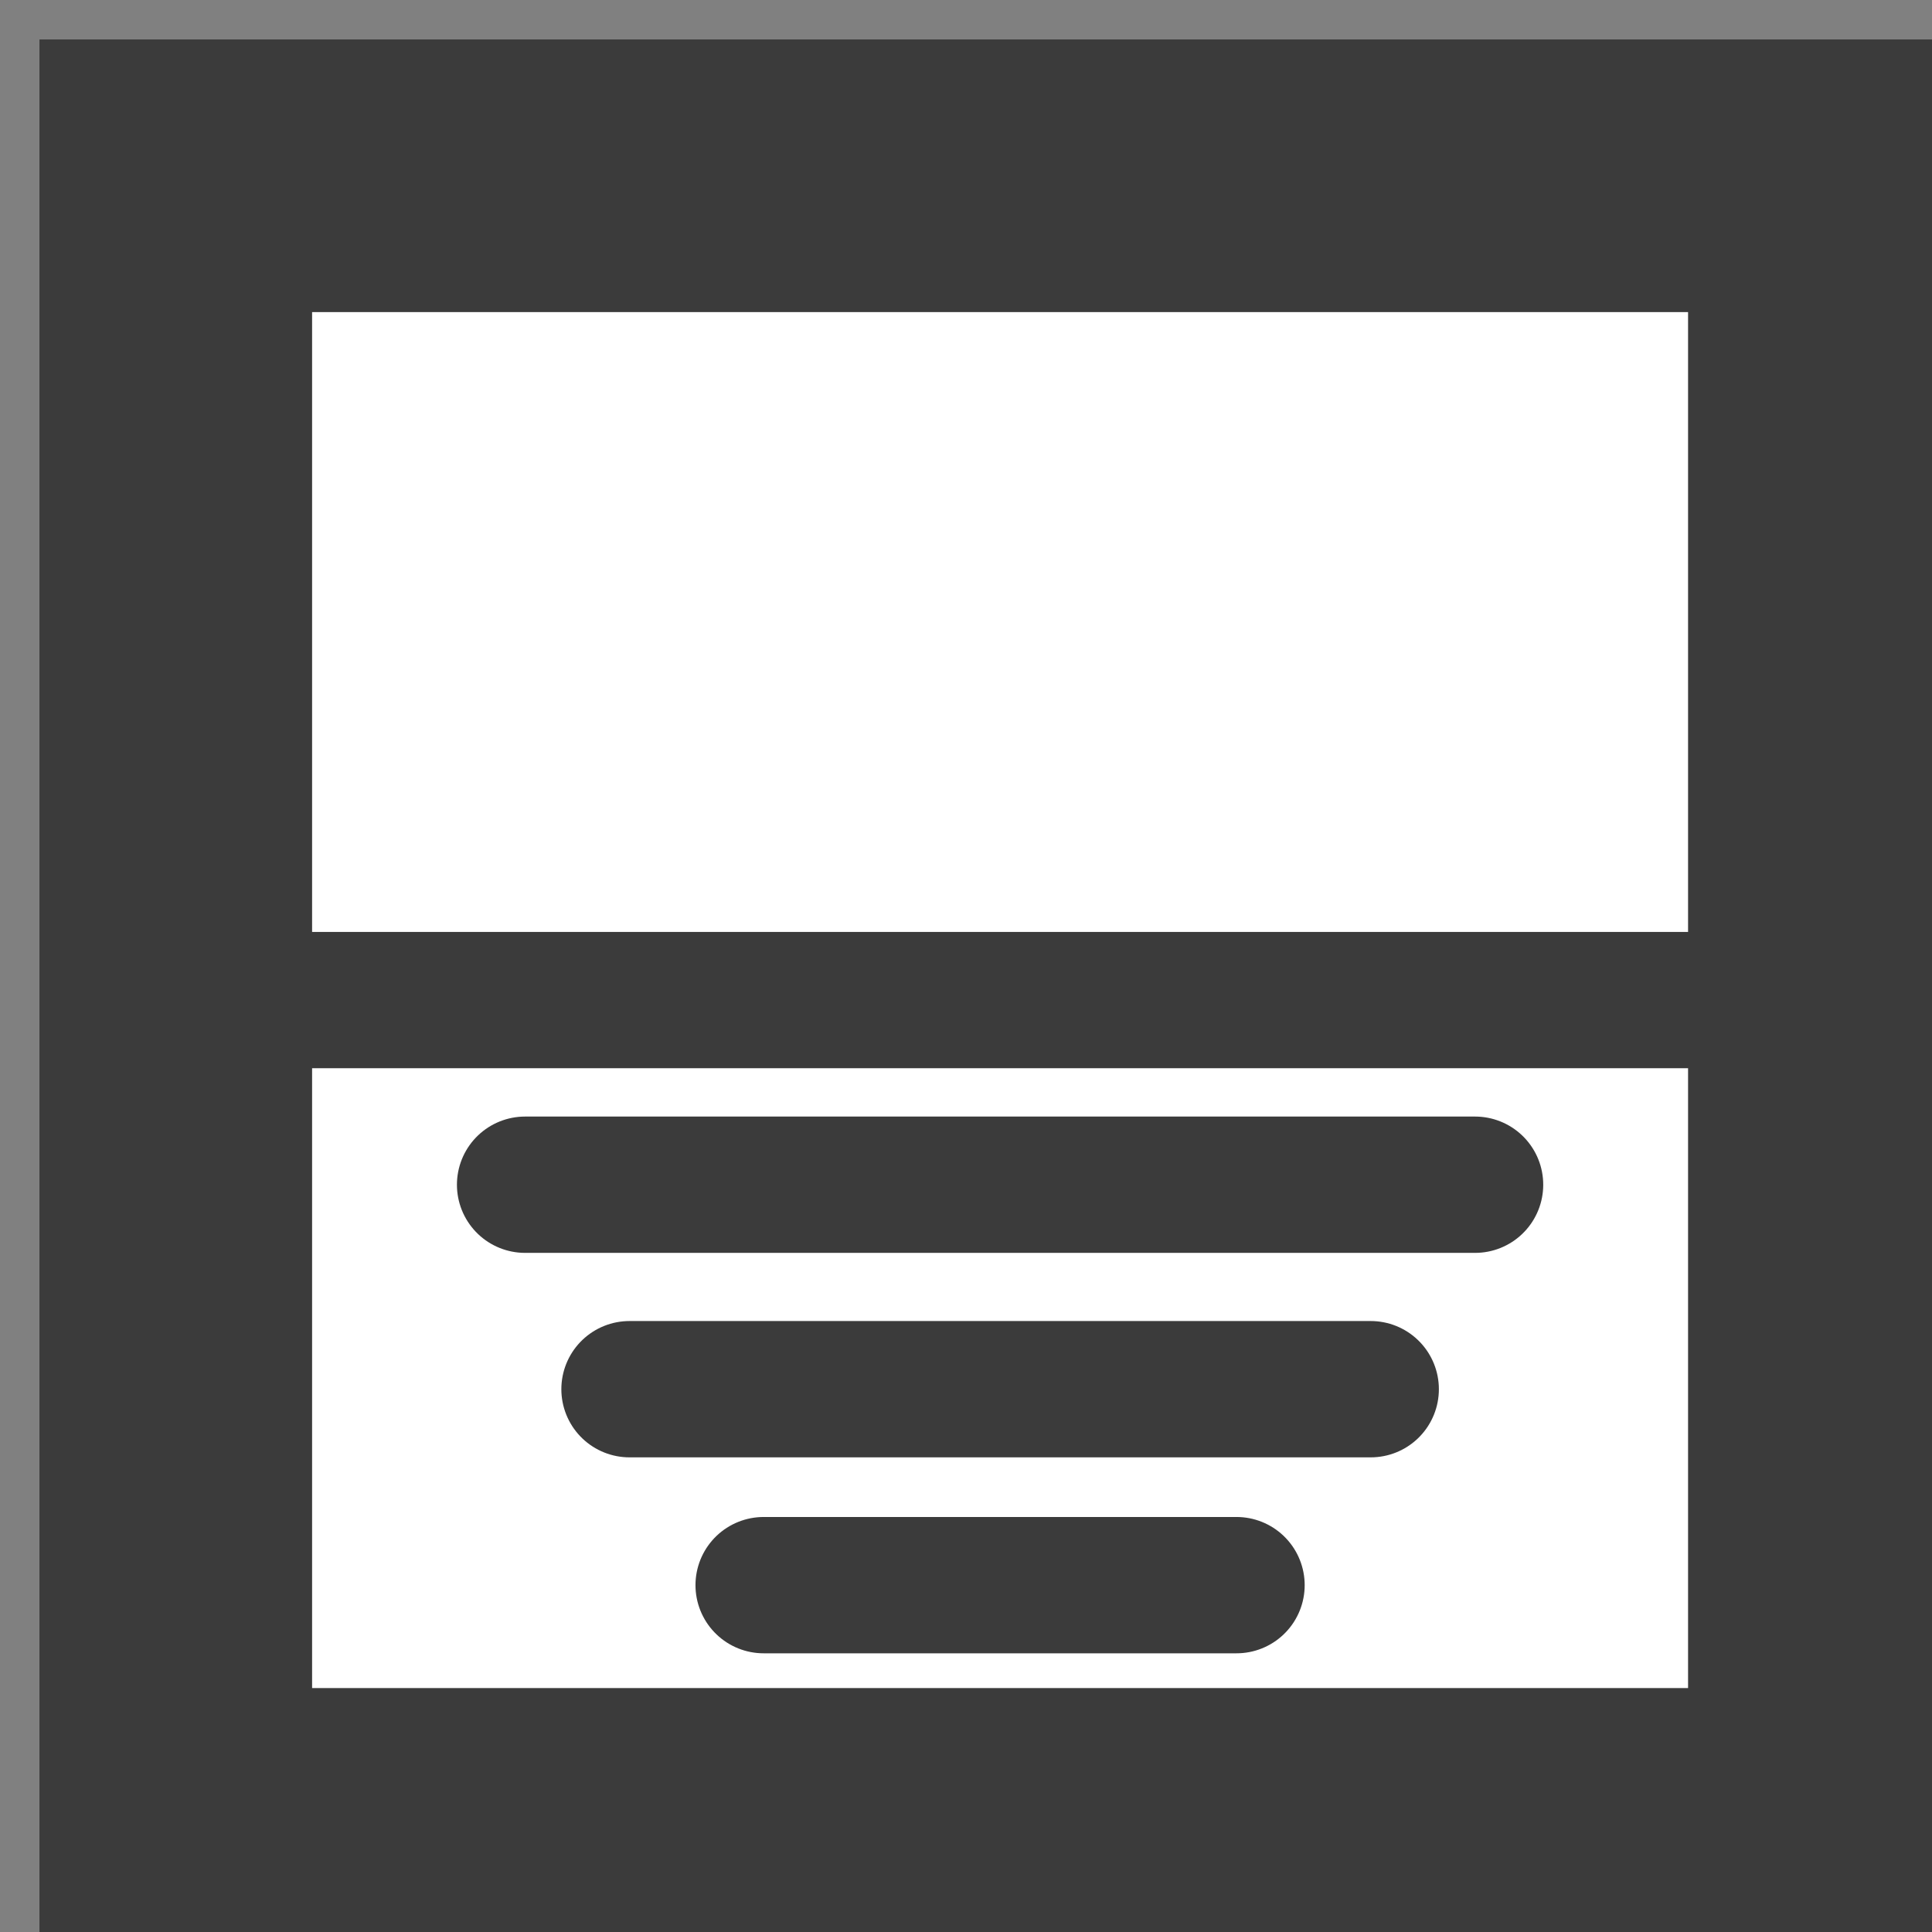
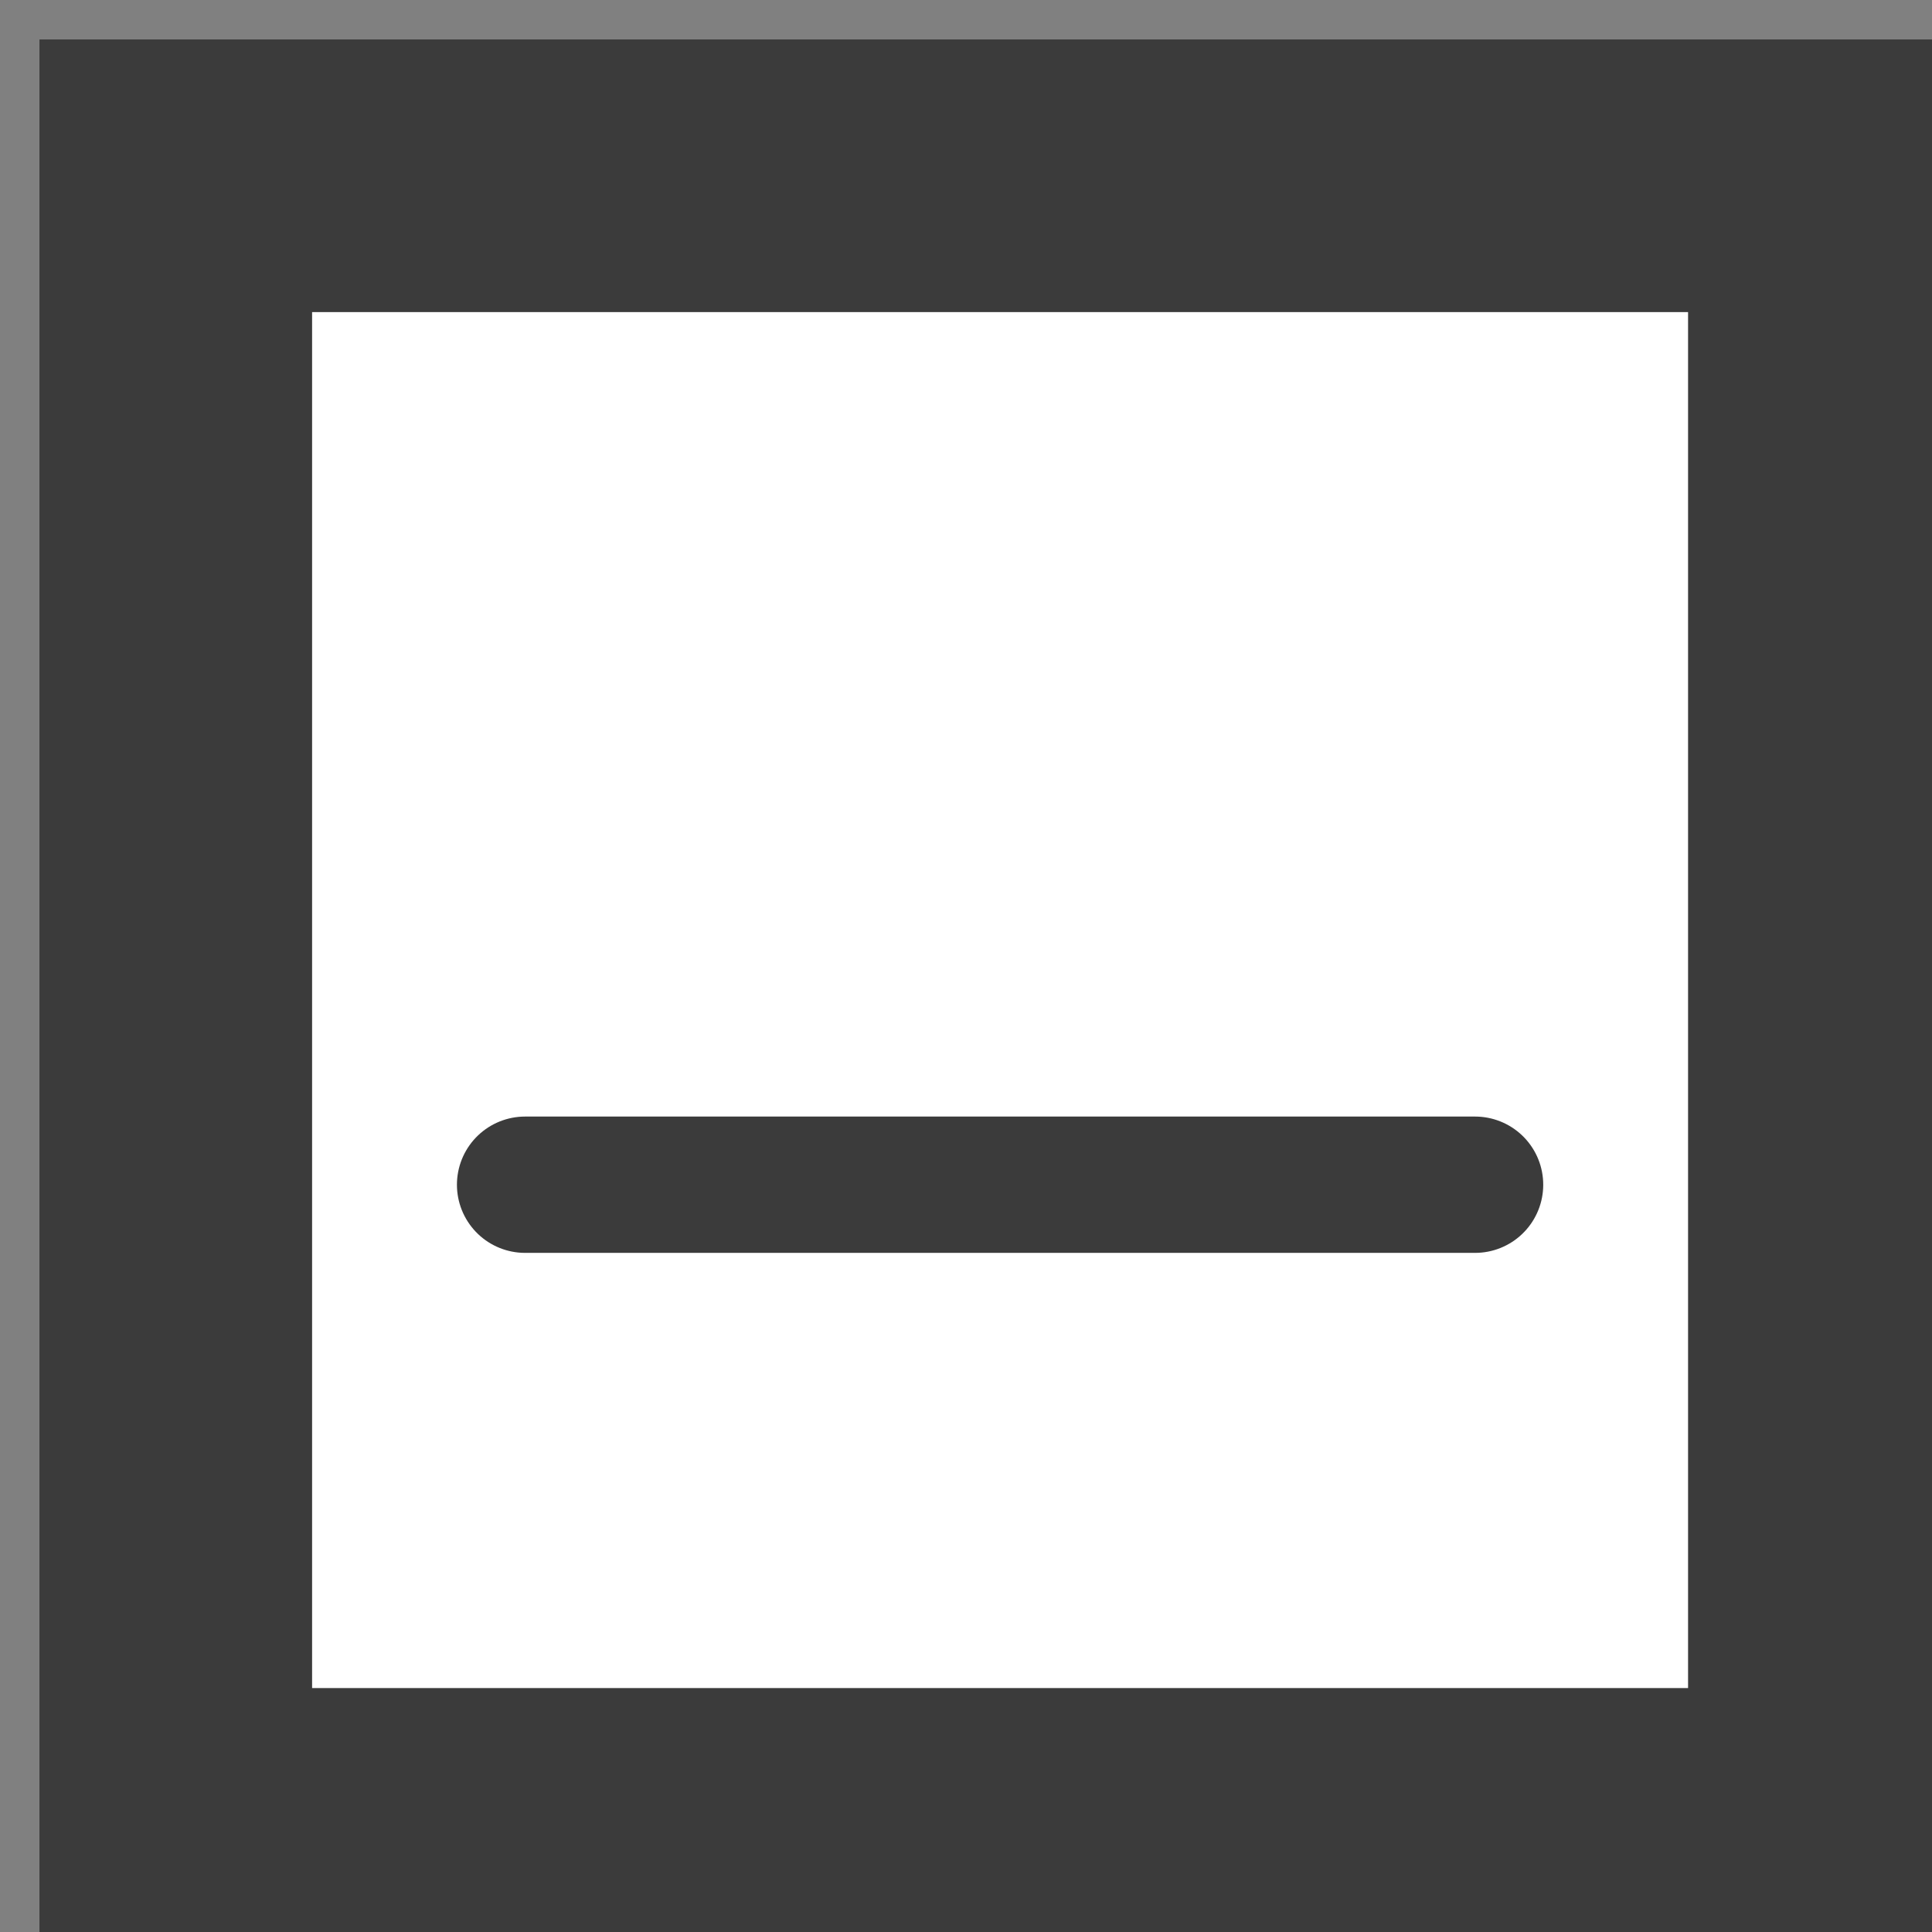
<svg xmlns="http://www.w3.org/2000/svg" version="1.1" x="0" y="0" width="28.346" height="28.346" viewBox="0, 0, 28.346, 28.346">
  <rect x="0" y="0" width="28.346" height="28.346" fill="#808080" stroke="none" />
  <g id="Layer_1">
    <g>
      <path d="M2.579,2.579 L26.767,2.579 L26.767,26.767 L2.579,26.767 L2.579,2.579 z" fill="#FFFFFF" />
      <path d="M2.579,2.579 L26.767,2.579 L26.767,26.767 L2.579,26.767 L2.579,2.579 z" fill-opacity="0" stroke="#3B3B3B" stroke-width="4" />
    </g>
-     <path d="M2.445,14.673 L26.767,14.673" fill-opacity="0" stroke="#3B3B3B" stroke-width="2" stroke-linecap="round" />
    <path d="M7.704,17.382 L21.642,17.382" fill-opacity="0" stroke="#3B3B3B" stroke-width="2" stroke-linecap="round" />
-     <path d="M9.236,20.382 L20.111,20.382" fill-opacity="0" stroke="#3B3B3B" stroke-width="2" stroke-linecap="round" />
-     <path d="M11.204,23.257 L18.142,23.257" fill-opacity="0" stroke="#3B3B3B" stroke-width="2" stroke-linecap="round" />
  </g>
</svg>